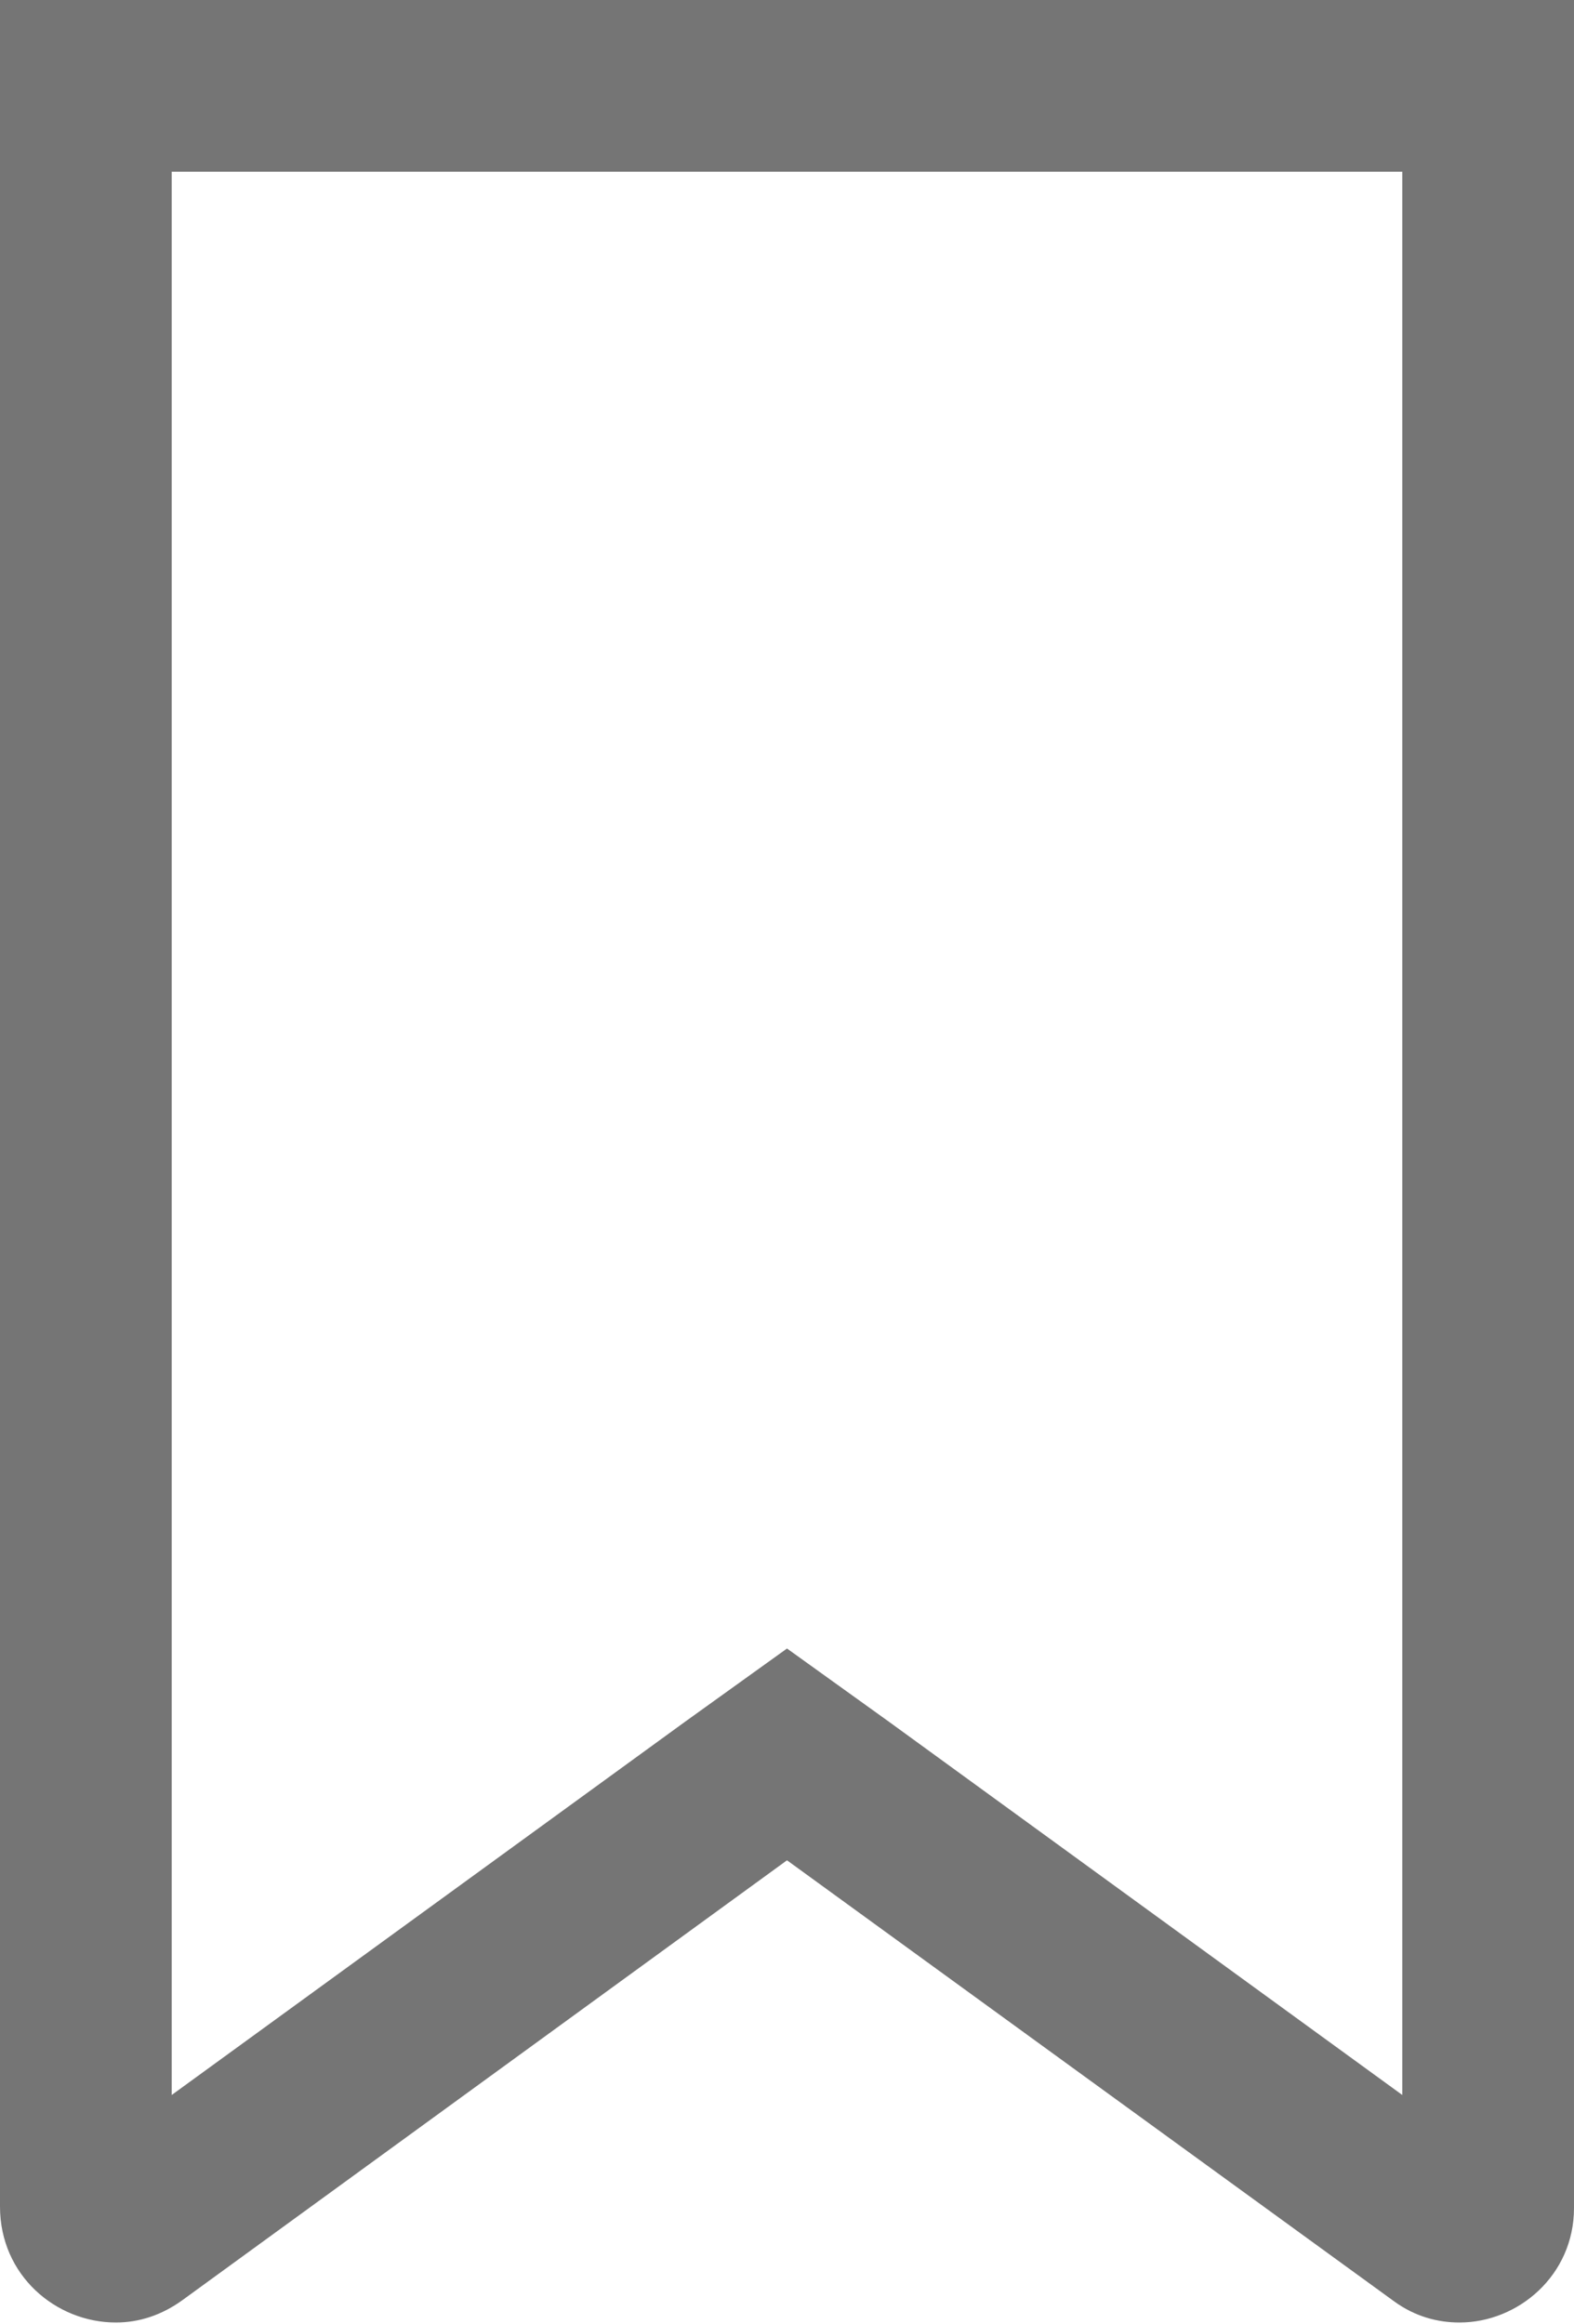
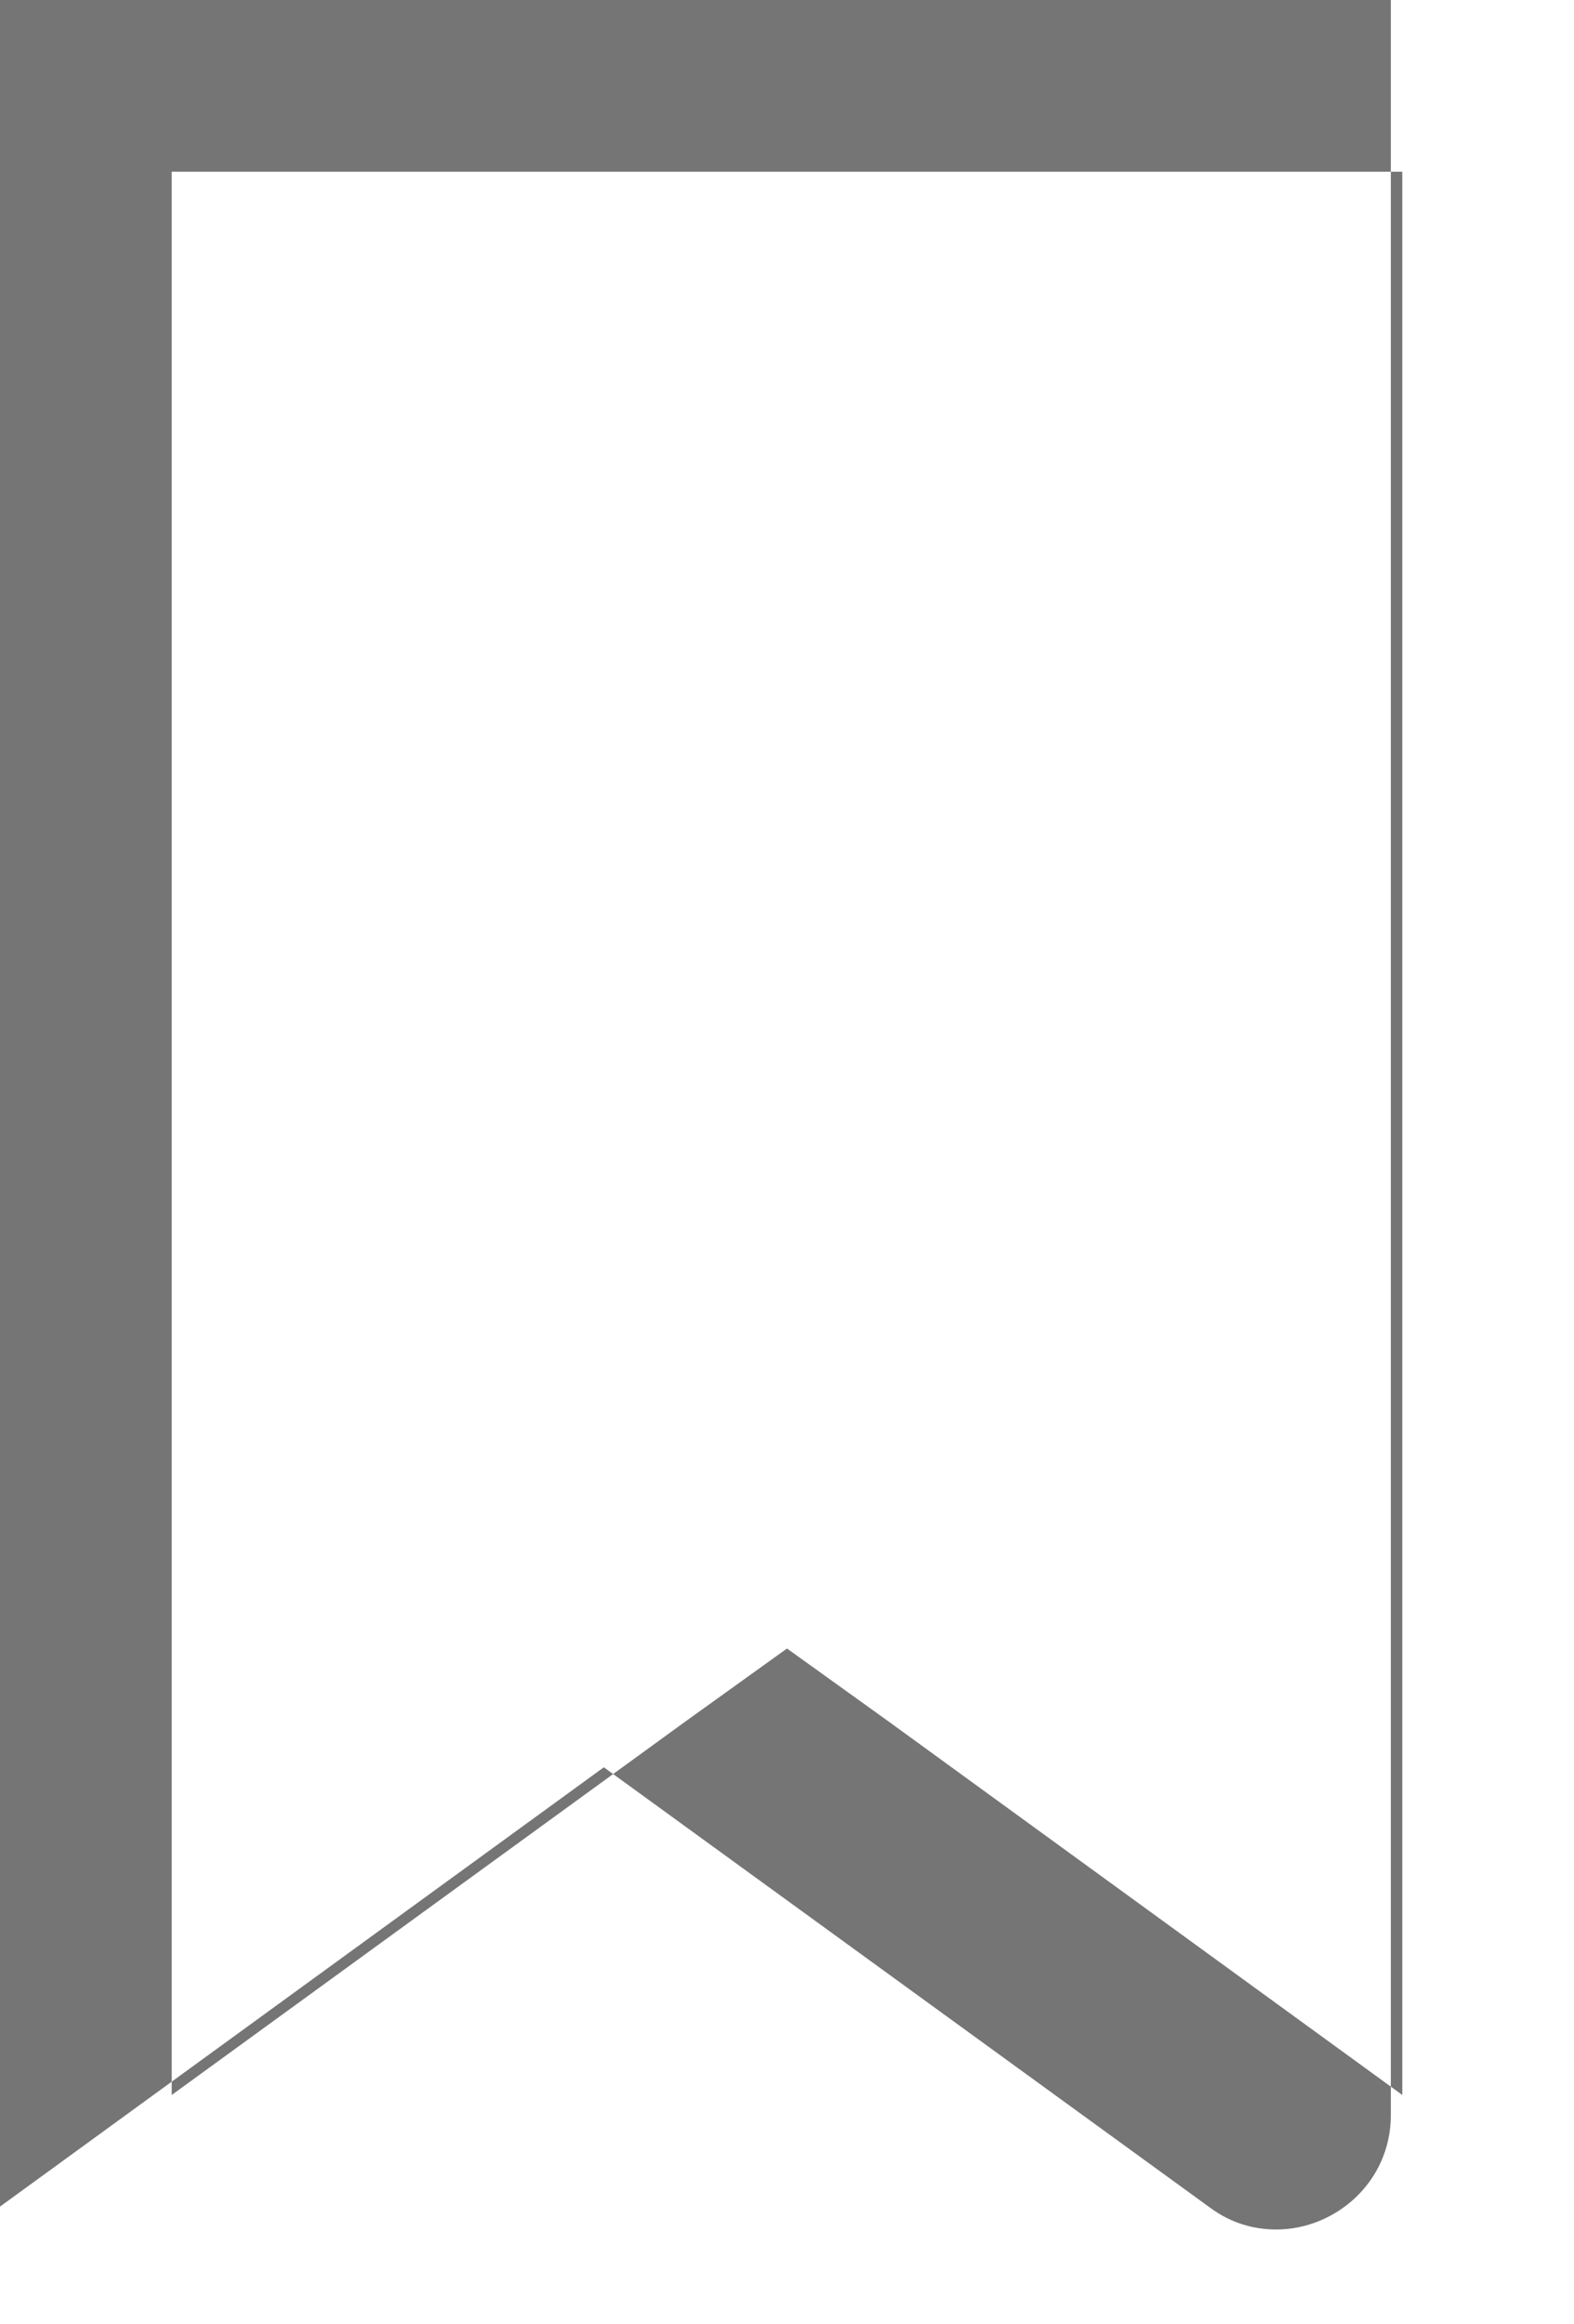
<svg xmlns="http://www.w3.org/2000/svg" id="_レイヤー_2" data-name="レイヤー 2" viewBox="0 0 11 16.24">
  <defs>
    <style>
      .cls-1 {
        fill: #757575;
      }
    </style>
  </defs>
  <g id="_レイヤー_1-2" data-name="レイヤー 1">
-     <path class="cls-1" d="m9.8,1.2v13.44l-3.59-2.61-.71-.51-.71.51-3.59,2.61V1.2h8.6m1.2-1.2H0v15.42c0,.48.39.81.81.81.16,0,.32-.05.47-.16l4.22-3.07,4.24,3.08c.15.11.31.15.46.15.41,0,.8-.33.8-.8V0h0Z" />
+     <path class="cls-1" d="m9.8,1.2v13.44l-3.59-2.61-.71-.51-.71.51-3.59,2.61V1.2h8.6m1.2-1.2H0v15.42l4.22-3.07,4.24,3.08c.15.11.31.15.46.15.41,0,.8-.33.8-.8V0h0Z" />
  </g>
</svg>